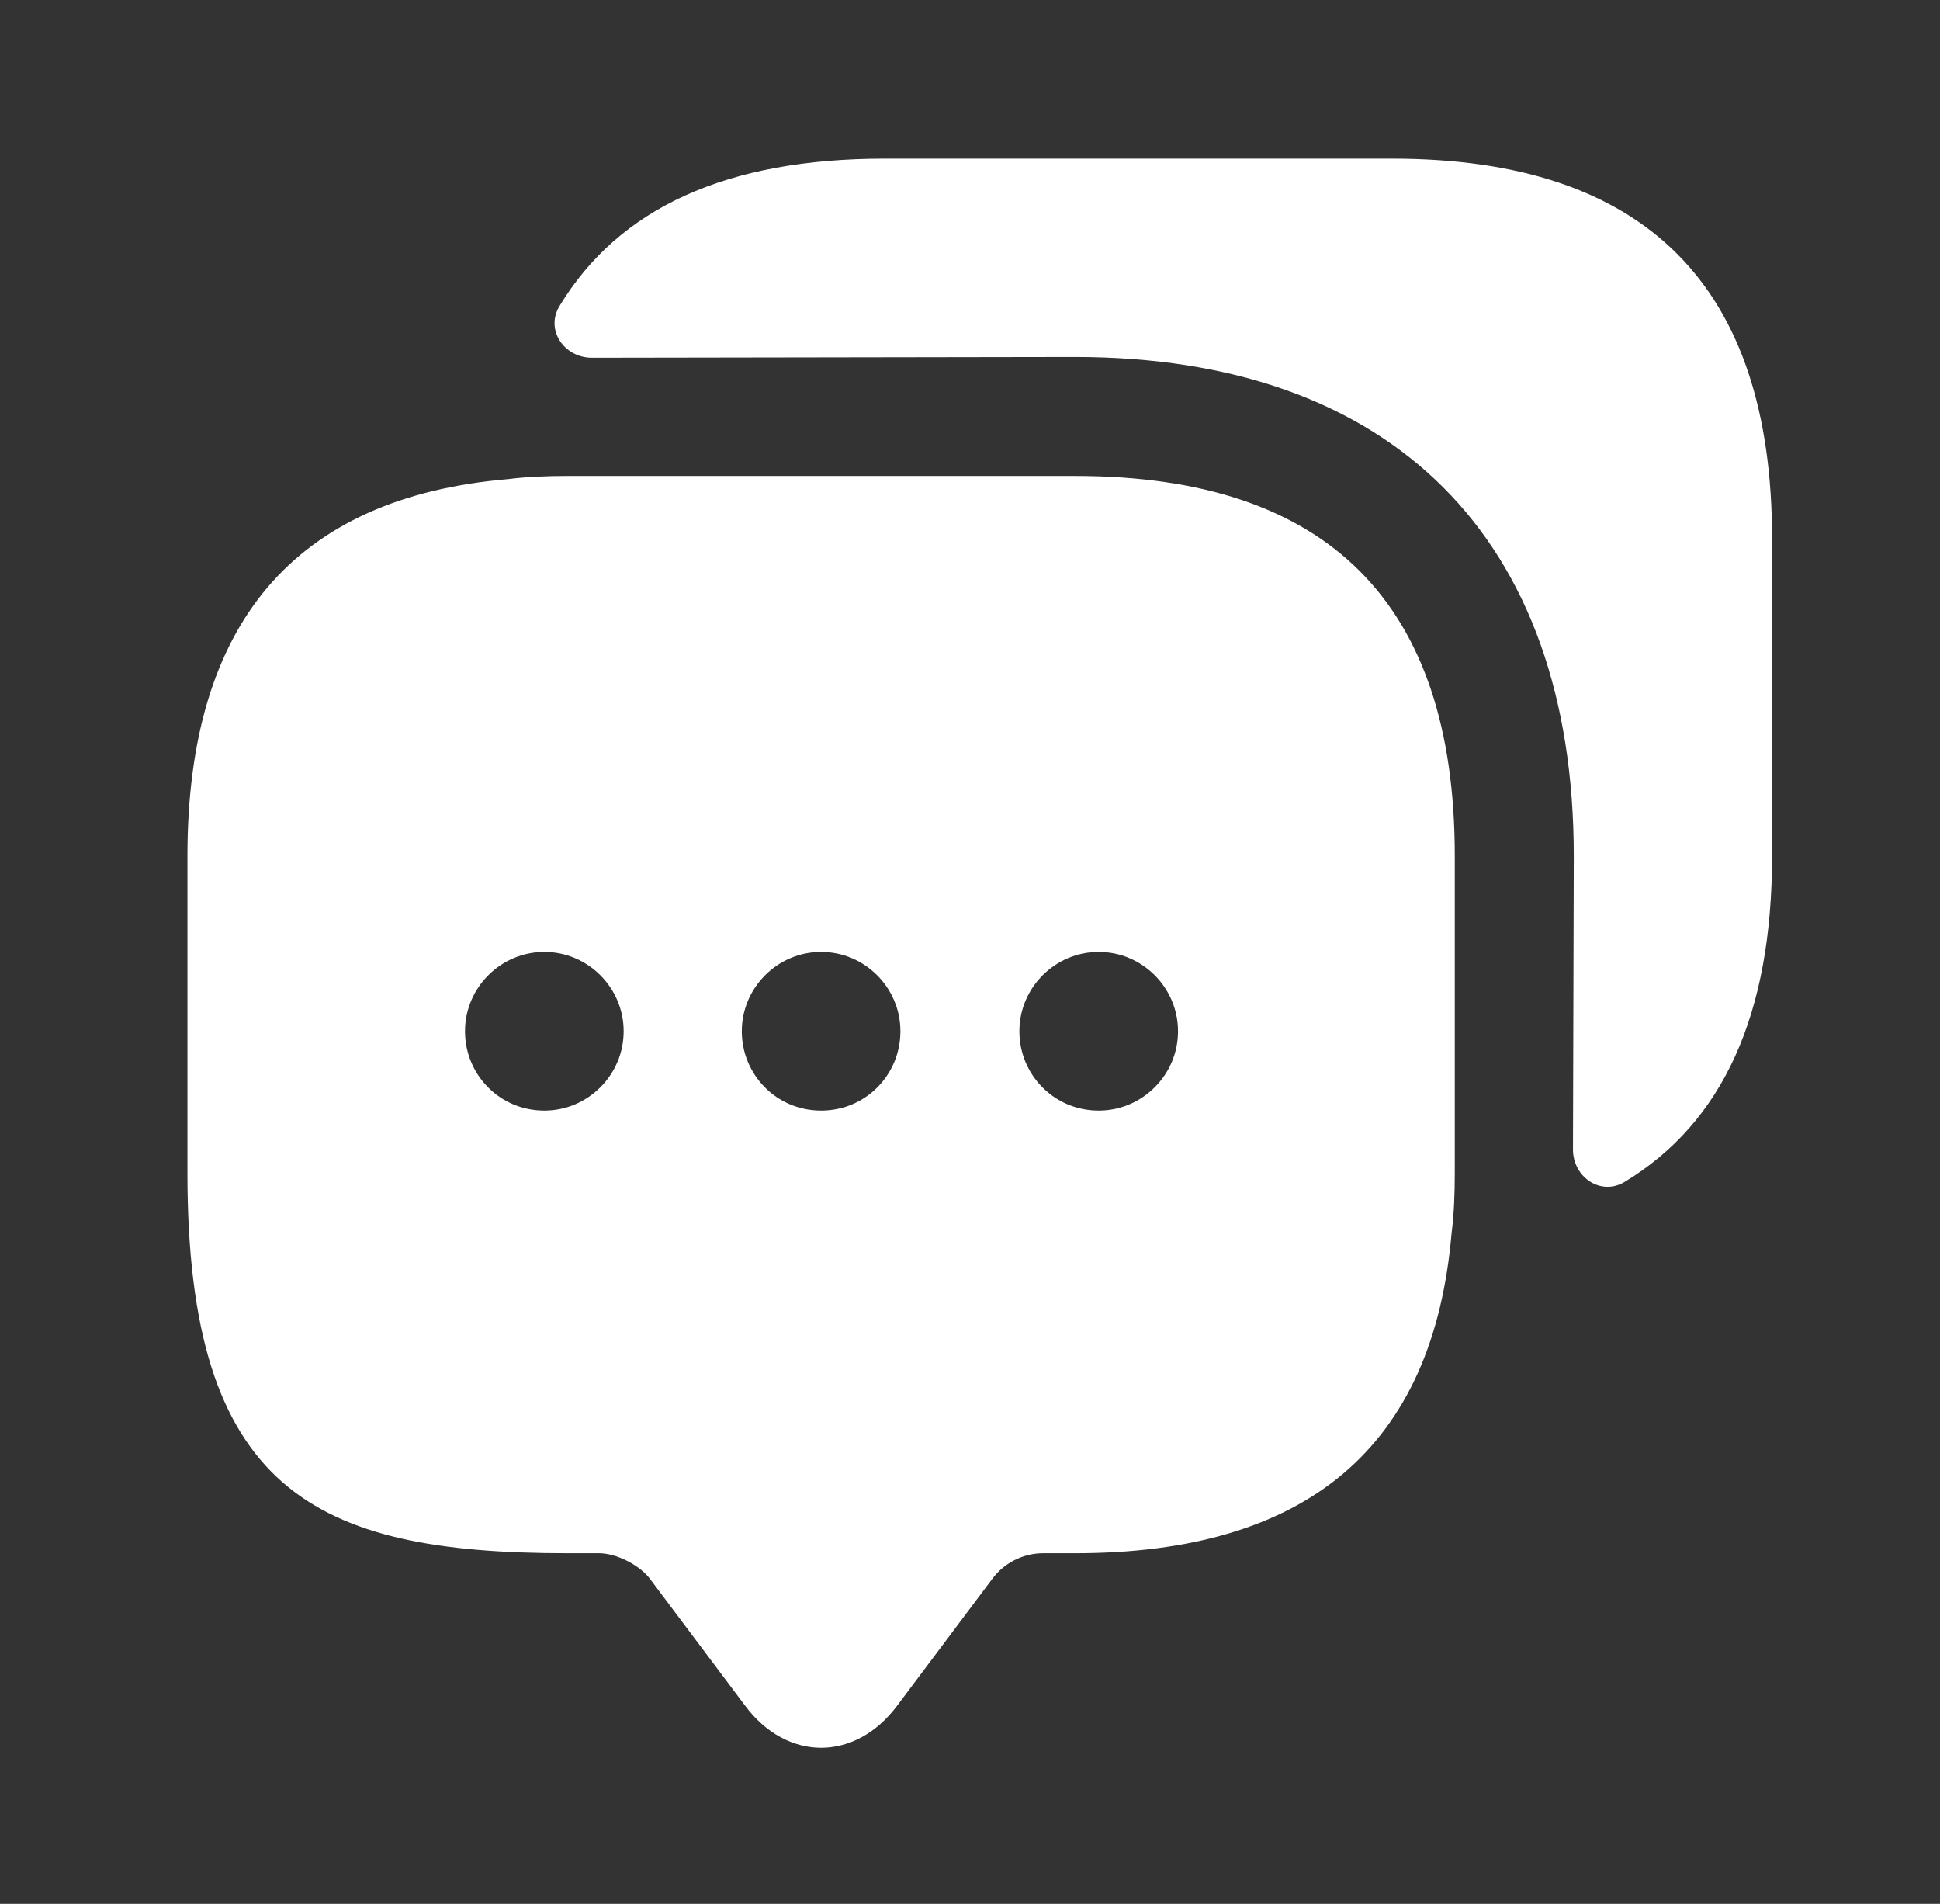
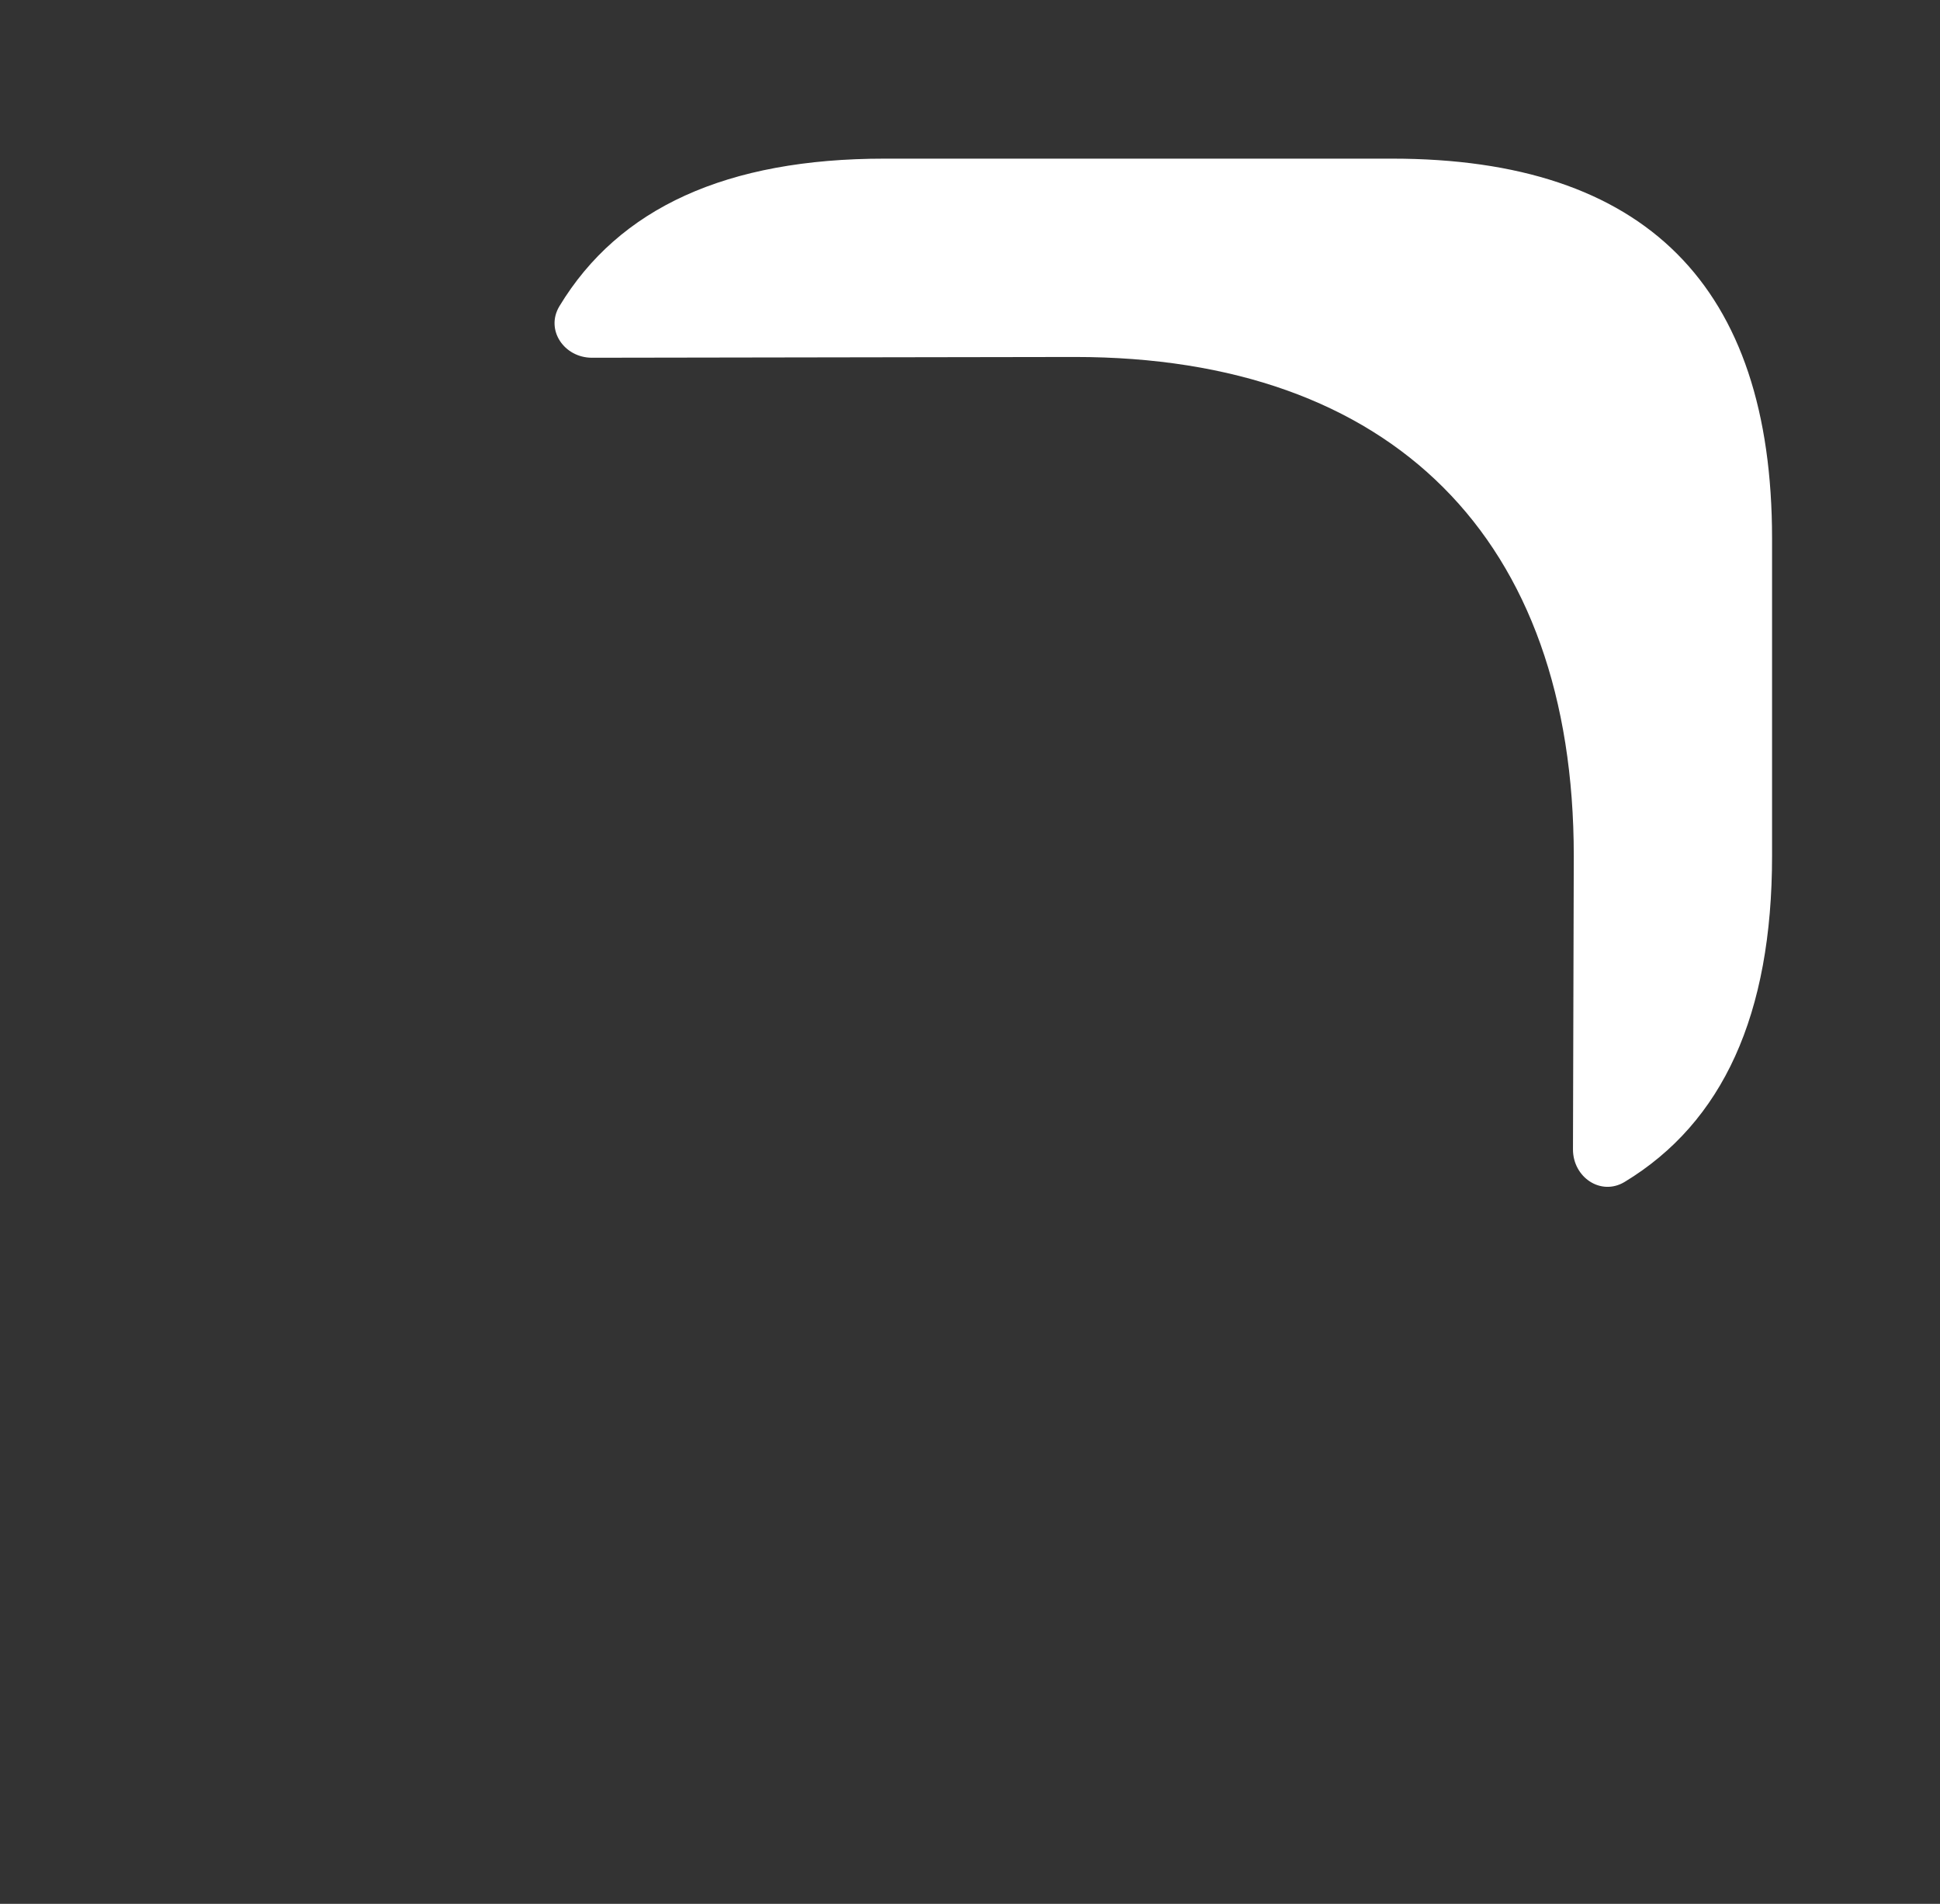
<svg xmlns="http://www.w3.org/2000/svg" width="53" height="52" viewBox="0 0 53 52" fill="none">
  <rect x="0" y="0" width="53" height="52" fill="#333333" stroke="none" />
-   <path d="M13.96 14.083L13.979 14.081L13.998 14.079C14.463 14.021 14.96 14 15.499 14H29.366C32.667 14 34.963 14.827 36.44 16.304C37.917 17.782 38.744 20.077 38.744 23.378V32.045C38.744 32.585 38.724 33.082 38.666 33.546L38.663 33.566L38.661 33.585C38.428 36.329 37.519 38.238 36.059 39.478C34.585 40.729 32.4 41.423 29.366 41.423H28.499C27.643 41.423 26.827 41.831 26.313 42.517L23.713 45.983L23.711 45.985C23.296 46.542 22.823 46.737 22.433 46.737C22.043 46.737 21.57 46.542 21.154 45.985L21.153 45.983L18.553 42.517L18.553 42.517L18.547 42.509C18.29 42.172 17.927 41.913 17.584 41.739C17.241 41.566 16.808 41.423 16.366 41.423H15.499C12.06 41.423 9.806 40.98 8.376 39.731C6.979 38.511 6.121 36.292 6.121 32.045V23.378C6.121 20.346 6.82 18.161 8.074 16.686C9.317 15.225 11.227 14.317 13.96 14.083ZM11.704 28.167C11.704 29.904 13.099 31.333 14.871 31.333C16.615 31.333 18.038 29.911 18.038 28.167C18.038 26.423 16.615 25 14.871 25C13.127 25 11.704 26.423 11.704 28.167ZM19.266 28.167C19.266 29.904 20.661 31.333 22.433 31.333C24.205 31.333 25.599 29.904 25.599 28.167C25.599 26.423 24.177 25 22.433 25C20.689 25 19.266 26.423 19.266 28.167ZM26.849 28.167C26.849 29.904 28.244 31.333 30.016 31.333C31.76 31.333 33.183 29.911 33.183 28.167C33.183 26.423 31.76 25 30.016 25C28.272 25 26.849 26.423 26.849 28.167Z" fill="white" stroke="white" stroke-width="2" />
  <path d="M48.412 14.711V23.378C48.412 27.711 47.068 30.658 44.382 32.283C43.732 32.673 42.973 32.153 42.973 31.395L42.995 23.378C42.995 14.711 38.033 9.75 29.367 9.75L16.172 9.771C15.413 9.771 14.893 9.013 15.283 8.363C16.908 5.676 19.855 4.333 24.167 4.333H38.033C44.945 4.333 48.412 7.8 48.412 14.711Z" fill="white" />
</svg>